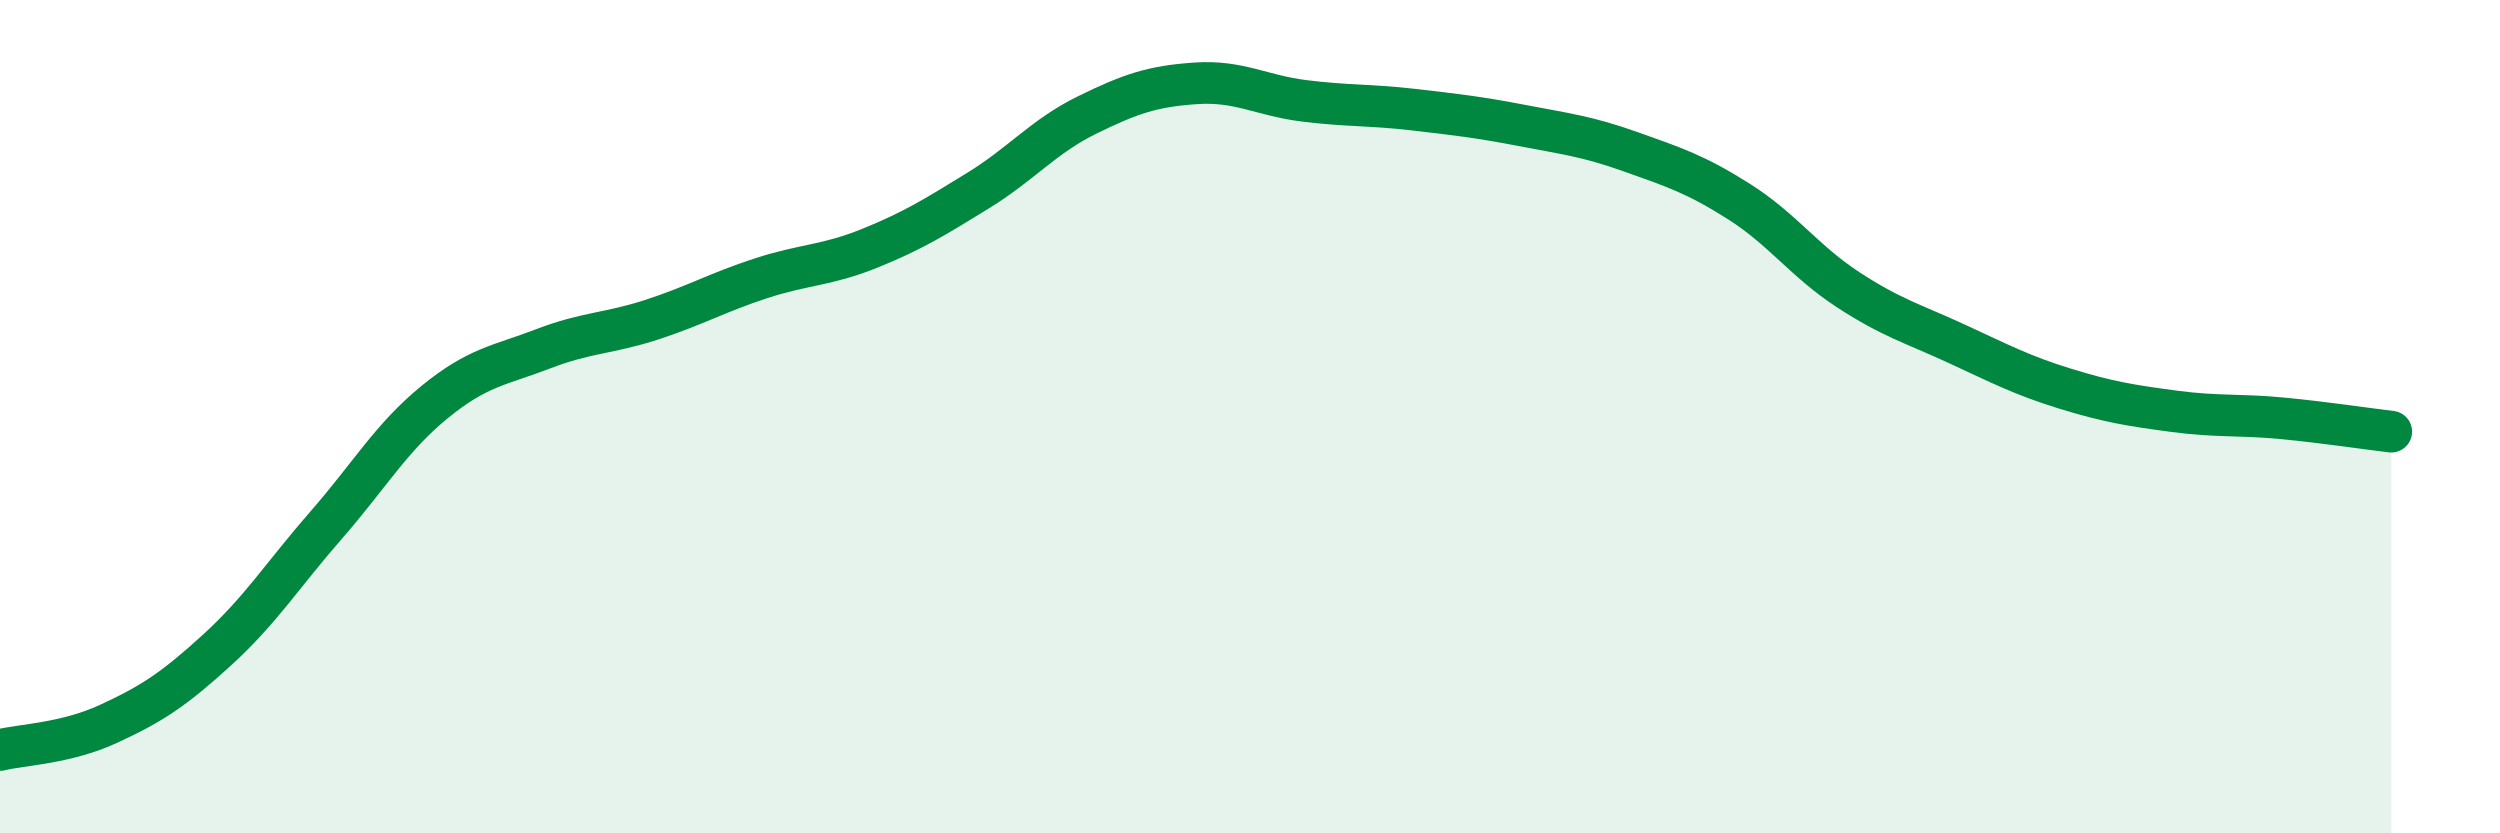
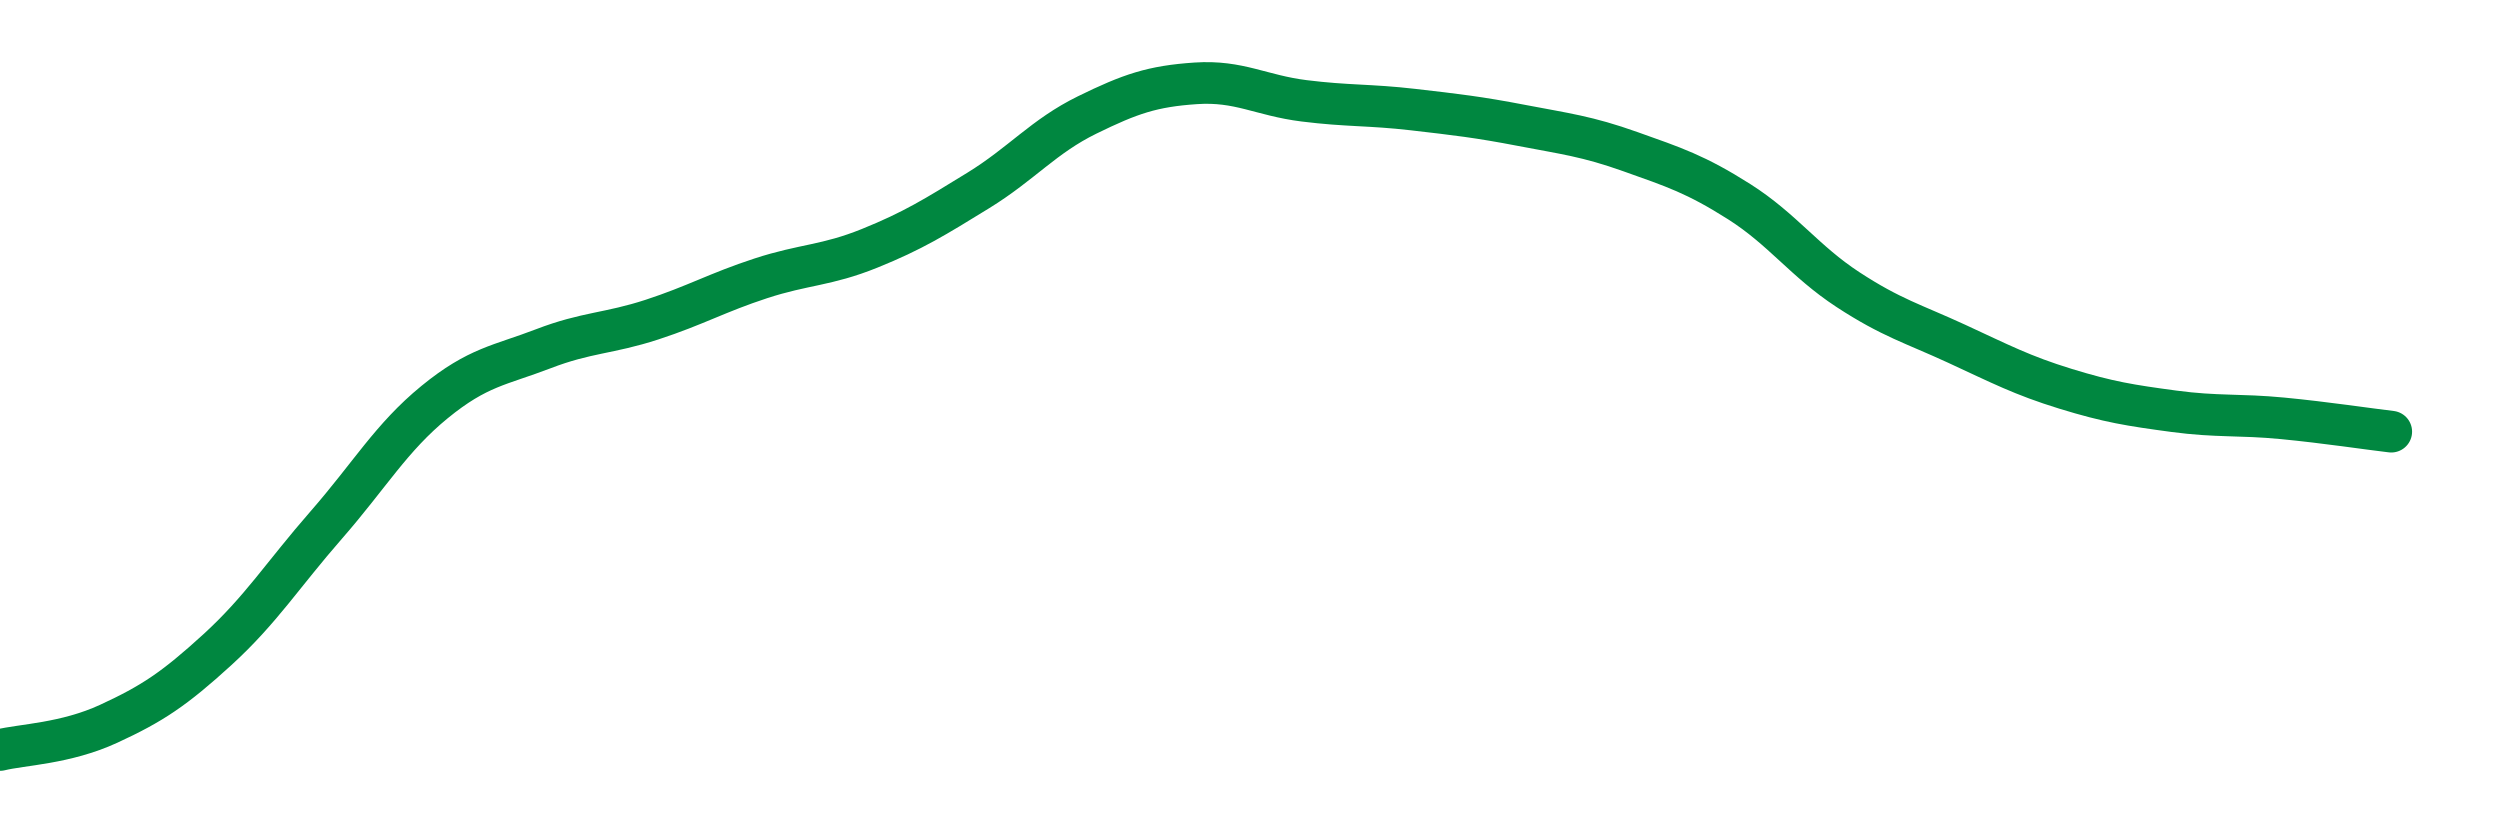
<svg xmlns="http://www.w3.org/2000/svg" width="60" height="20" viewBox="0 0 60 20">
-   <path d="M 0,18 C 0.52,17.87 1.57,17.85 2.61,17.37 C 3.65,16.89 4.18,16.54 5.22,15.59 C 6.26,14.64 6.79,13.79 7.83,12.6 C 8.87,11.41 9.39,10.5 10.43,9.65 C 11.47,8.8 12,8.77 13.04,8.37 C 14.08,7.97 14.61,8.01 15.65,7.67 C 16.69,7.33 17.22,7.02 18.26,6.68 C 19.3,6.34 19.83,6.38 20.87,5.96 C 21.91,5.54 22.44,5.21 23.48,4.57 C 24.52,3.93 25.05,3.27 26.09,2.76 C 27.13,2.25 27.66,2.07 28.7,2 C 29.74,1.93 30.26,2.29 31.3,2.42 C 32.34,2.55 32.87,2.51 33.91,2.63 C 34.95,2.75 35.48,2.81 36.52,3.01 C 37.56,3.21 38.09,3.27 39.13,3.64 C 40.17,4.01 40.7,4.18 41.74,4.84 C 42.78,5.5 43.31,6.27 44.35,6.95 C 45.39,7.63 45.92,7.77 46.96,8.25 C 48,8.73 48.53,9.01 49.57,9.33 C 50.61,9.65 51.13,9.73 52.17,9.87 C 53.21,10.01 53.74,9.94 54.78,10.04 C 55.82,10.14 56.87,10.3 57.39,10.36L57.39 20L0 20Z" fill="#008740" opacity="0.1" stroke-linecap="round" stroke-linejoin="round" />
  <path d="M 0,18 C 0.52,17.87 1.57,17.85 2.61,17.37 C 3.65,16.89 4.18,16.54 5.22,15.59 C 6.26,14.64 6.79,13.79 7.83,12.6 C 8.87,11.41 9.39,10.5 10.43,9.65 C 11.47,8.8 12,8.77 13.04,8.37 C 14.08,7.97 14.61,8.01 15.65,7.67 C 16.69,7.33 17.22,7.02 18.26,6.68 C 19.3,6.34 19.83,6.38 20.87,5.96 C 21.91,5.54 22.44,5.21 23.48,4.57 C 24.52,3.93 25.05,3.27 26.09,2.76 C 27.13,2.25 27.66,2.07 28.7,2 C 29.74,1.93 30.26,2.29 31.3,2.42 C 32.34,2.55 32.87,2.51 33.91,2.63 C 34.95,2.75 35.48,2.81 36.52,3.01 C 37.56,3.21 38.09,3.27 39.13,3.64 C 40.17,4.01 40.7,4.18 41.74,4.84 C 42.78,5.5 43.31,6.27 44.35,6.95 C 45.39,7.63 45.92,7.77 46.96,8.25 C 48,8.73 48.53,9.01 49.57,9.33 C 50.61,9.65 51.13,9.73 52.17,9.87 C 53.21,10.01 53.74,9.94 54.78,10.04 C 55.82,10.14 56.87,10.3 57.39,10.36" stroke="#008740" stroke-width="1" fill="none" stroke-linecap="round" stroke-linejoin="round" />
</svg>